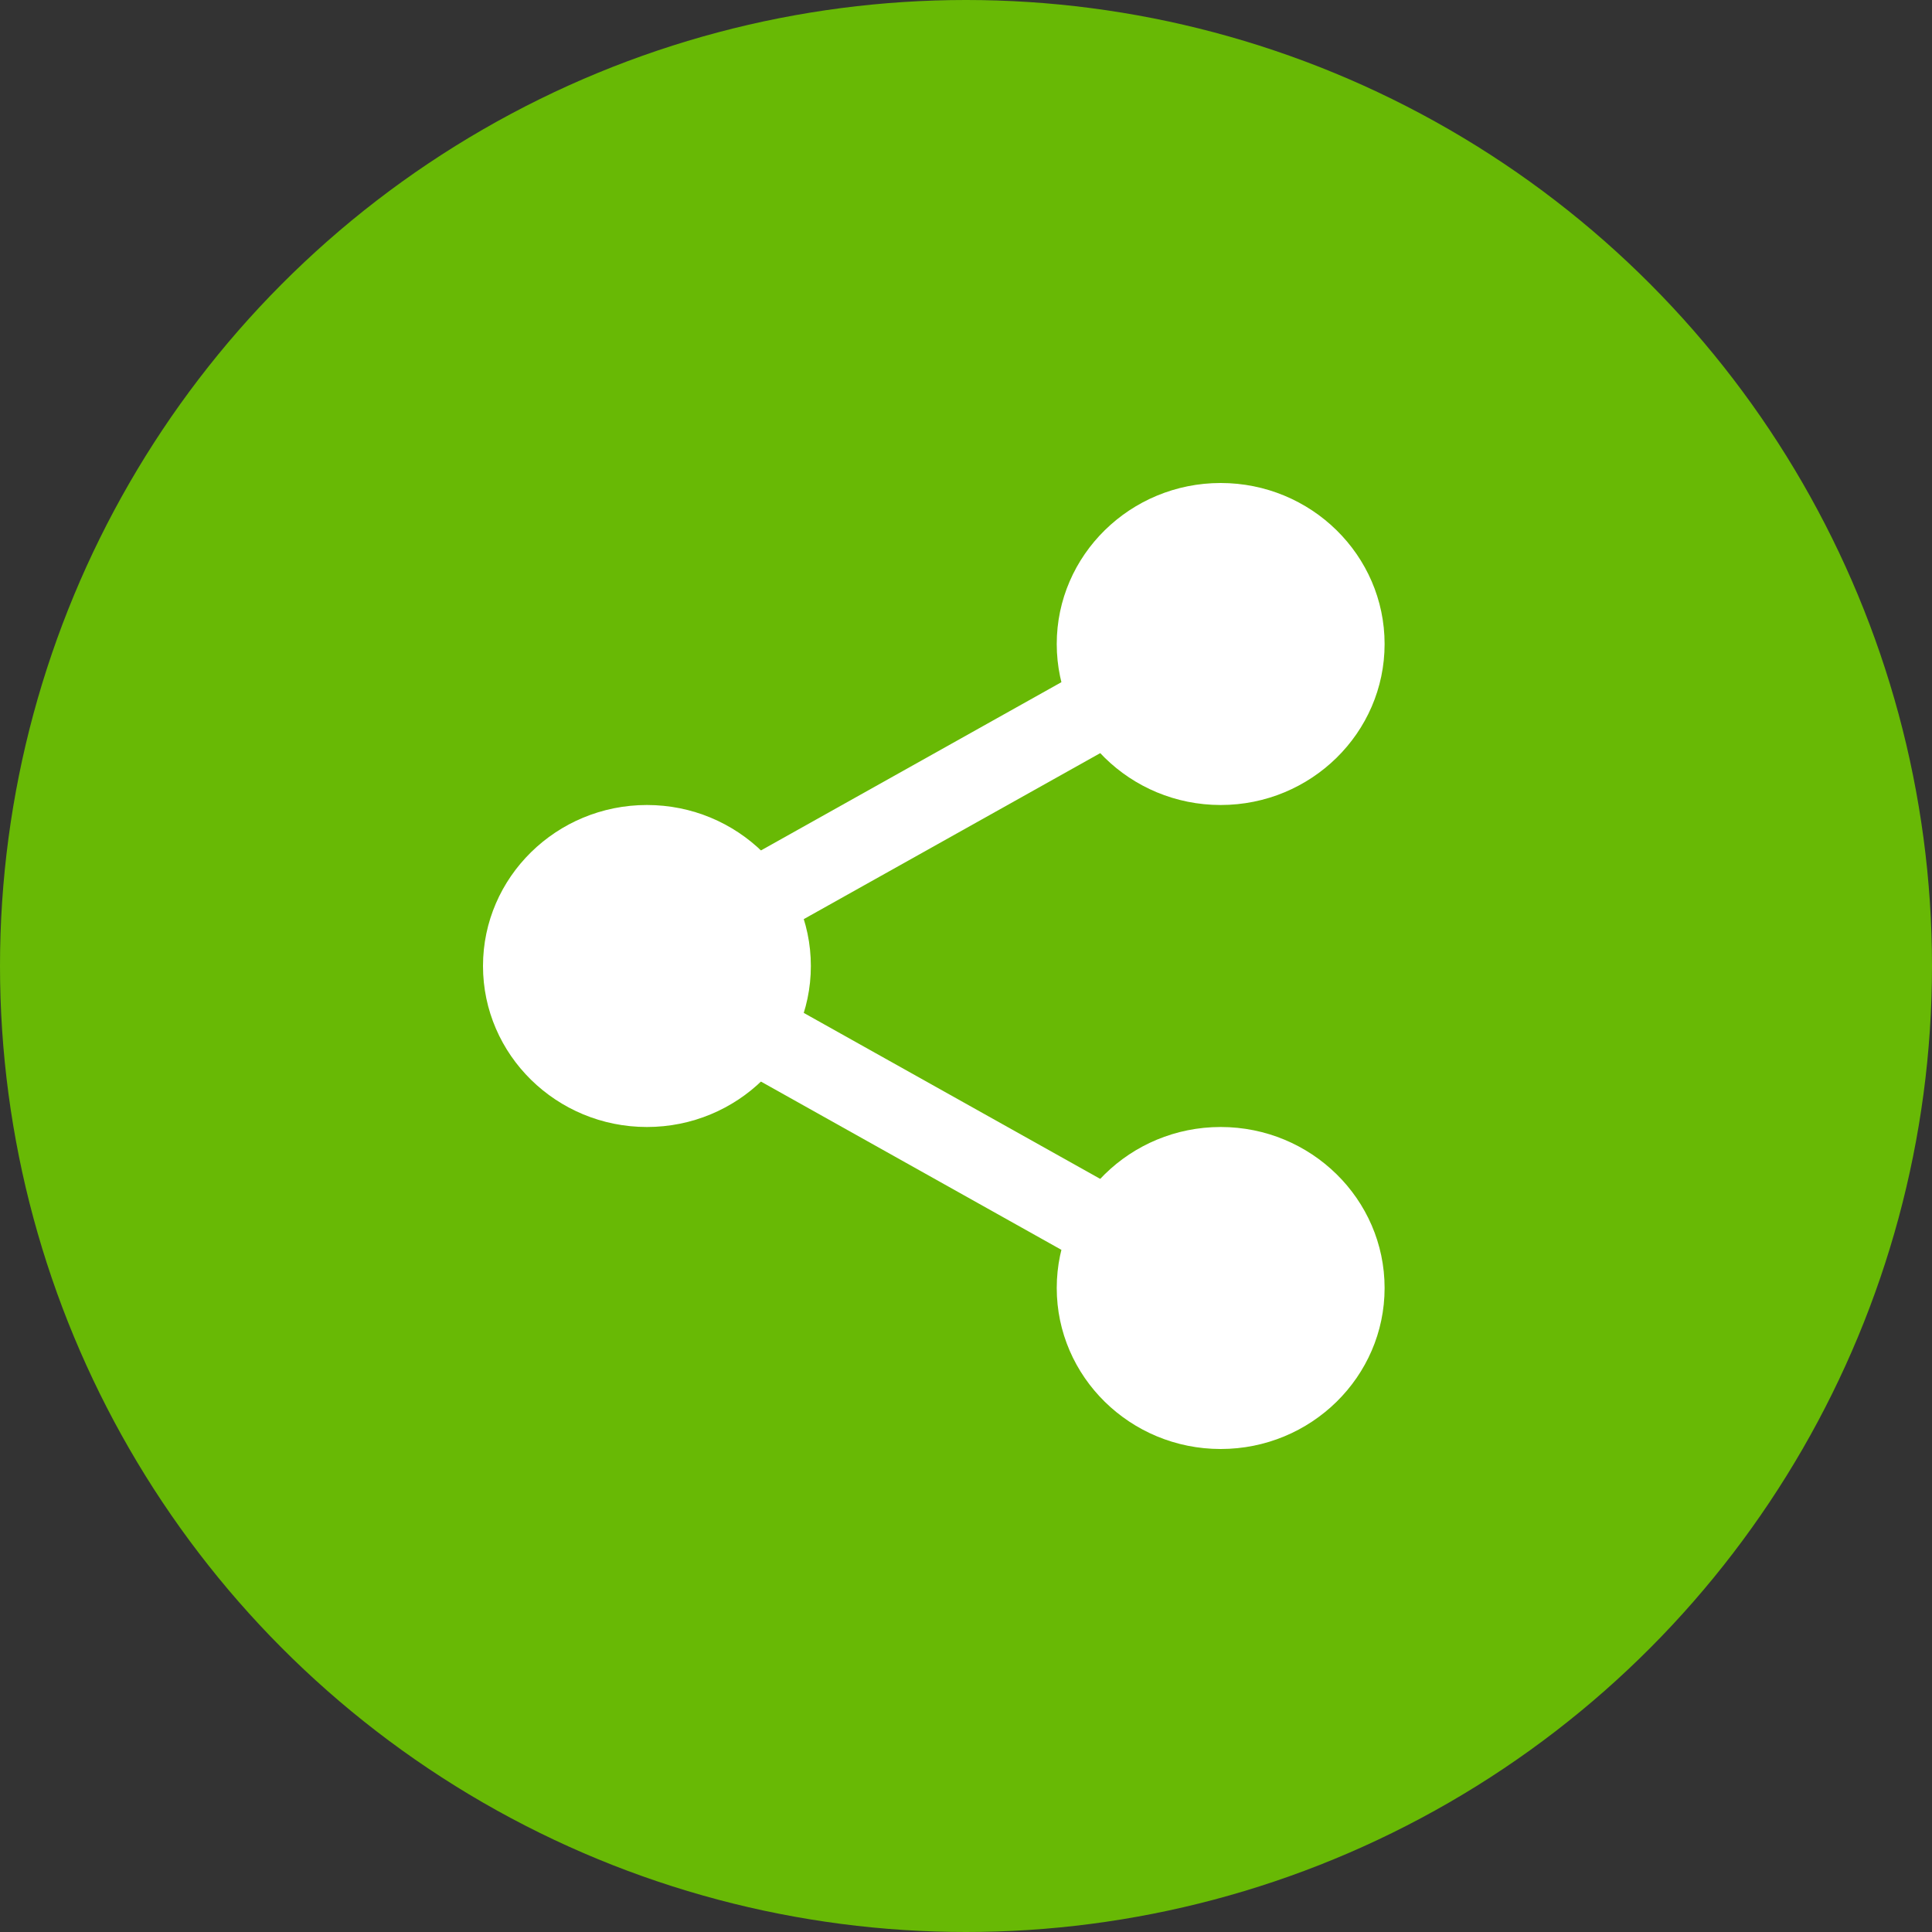
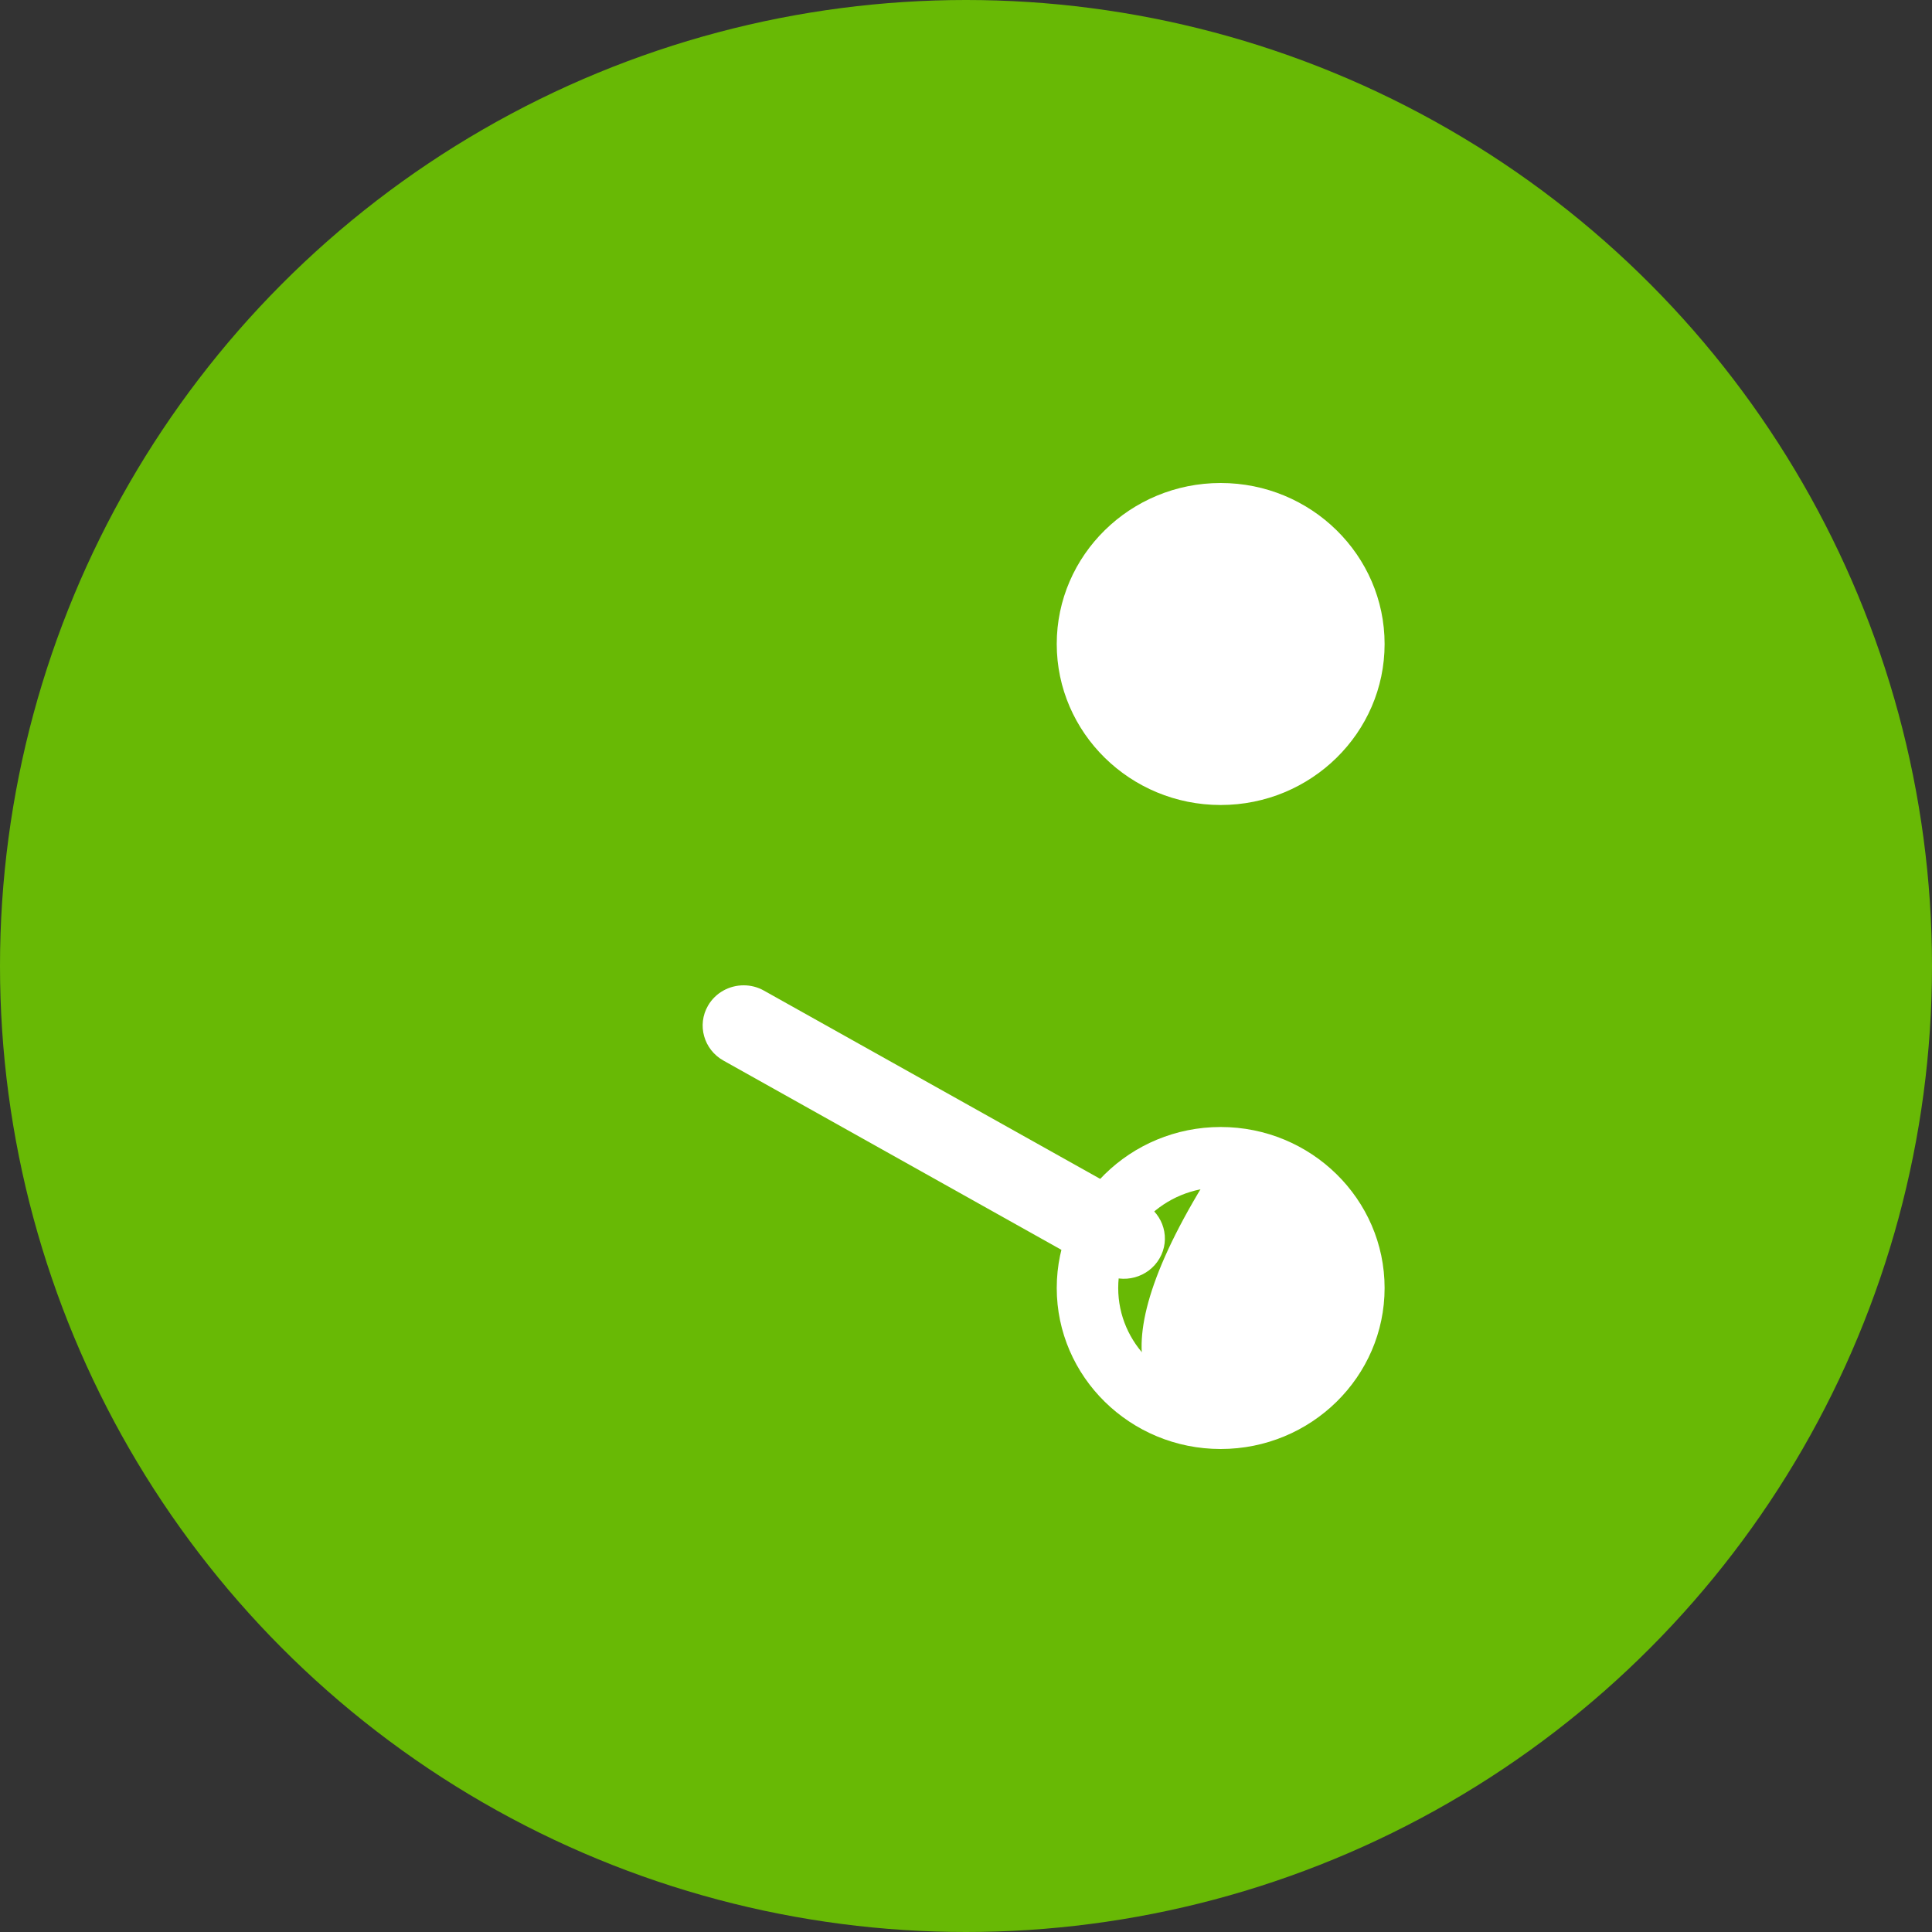
<svg xmlns="http://www.w3.org/2000/svg" width="60" height="60" viewBox="0 0 60 60" fill="none">
  <rect x="0" y="0" width="60" height="60" fill="#333333" stroke="none" />
  <circle cx="30" cy="30" r="30" fill="#68B905" />
-   <path d="M42.045 40C42.045 37.756 40.194 35.937 37.909 35.937C35.625 35.937 33.773 37.756 33.773 40C33.773 42.244 35.625 44.062 37.909 44.062C40.194 44.062 42.045 42.244 42.045 40Z" fill="white" />
+   <path d="M42.045 40C42.045 37.756 40.194 35.937 37.909 35.937C33.773 42.244 35.625 44.062 37.909 44.062C40.194 44.062 42.045 42.244 42.045 40Z" fill="white" />
  <path d="M37.909 35C35.101 35 32.818 37.242 32.818 40C32.818 42.757 35.101 45 37.909 45C40.717 45 43 42.757 43 40C43 37.242 40.717 35 37.909 35ZM37.909 43.125C36.154 43.125 34.727 41.722 34.727 40C34.727 38.278 36.154 36.875 37.909 36.875C39.664 36.875 41.091 38.278 41.091 40C41.091 41.722 39.664 43.125 37.909 43.125Z" fill="white" />
  <path d="M42.045 20C42.045 17.756 40.194 15.938 37.909 15.938C35.625 15.938 33.773 17.756 33.773 20C33.773 22.244 35.625 24.063 37.909 24.063C40.194 24.063 42.045 22.244 42.045 20Z" fill="white" />
  <path d="M37.909 15C35.101 15 32.818 17.243 32.818 20C32.818 22.758 35.101 25 37.909 25C40.717 25 43 22.758 43 20C43 17.243 40.717 15 37.909 15ZM37.909 23.125C36.154 23.125 34.727 21.723 34.727 20C34.727 18.278 36.154 16.875 37.909 16.875C39.664 16.875 41.091 18.278 41.091 20C41.091 21.723 39.664 23.125 37.909 23.125Z" fill="white" />
-   <path d="M24.227 30C24.227 27.756 22.375 25.938 20.091 25.938C17.807 25.938 15.955 27.756 15.955 30C15.955 32.244 17.807 34.062 20.091 34.062C22.375 34.062 24.227 32.244 24.227 30Z" fill="white" />
-   <path d="M20.091 25C17.283 25 15 27.242 15 30C15 32.758 17.283 35 20.091 35C22.899 35 25.182 32.758 25.182 30C25.182 27.242 22.899 25 20.091 25ZM20.091 33.125C18.336 33.125 16.909 31.723 16.909 30C16.909 28.277 18.336 26.875 20.091 26.875C21.846 26.875 23.273 28.277 23.273 30C23.273 31.723 21.846 33.125 20.091 33.125Z" fill="white" />
  <path d="M23.096 30.6C22.653 30.6 22.223 30.826 21.988 31.231C21.641 31.83 21.855 32.594 22.465 32.936L34.274 39.549C34.884 39.892 35.661 39.682 36.01 39.081C36.358 38.483 36.144 37.719 35.534 37.376L23.724 30.764C23.526 30.652 23.309 30.6 23.096 30.6Z" fill="white" />
-   <path d="M34.904 20.287C34.69 20.287 34.474 20.34 34.275 20.451L22.466 27.064C21.856 27.405 21.642 28.169 21.99 28.769C22.336 29.369 23.115 29.58 23.726 29.236L35.535 22.624C36.145 22.282 36.359 21.519 36.011 20.919C35.776 20.514 35.346 20.287 34.904 20.287Z" fill="white" />
</svg>